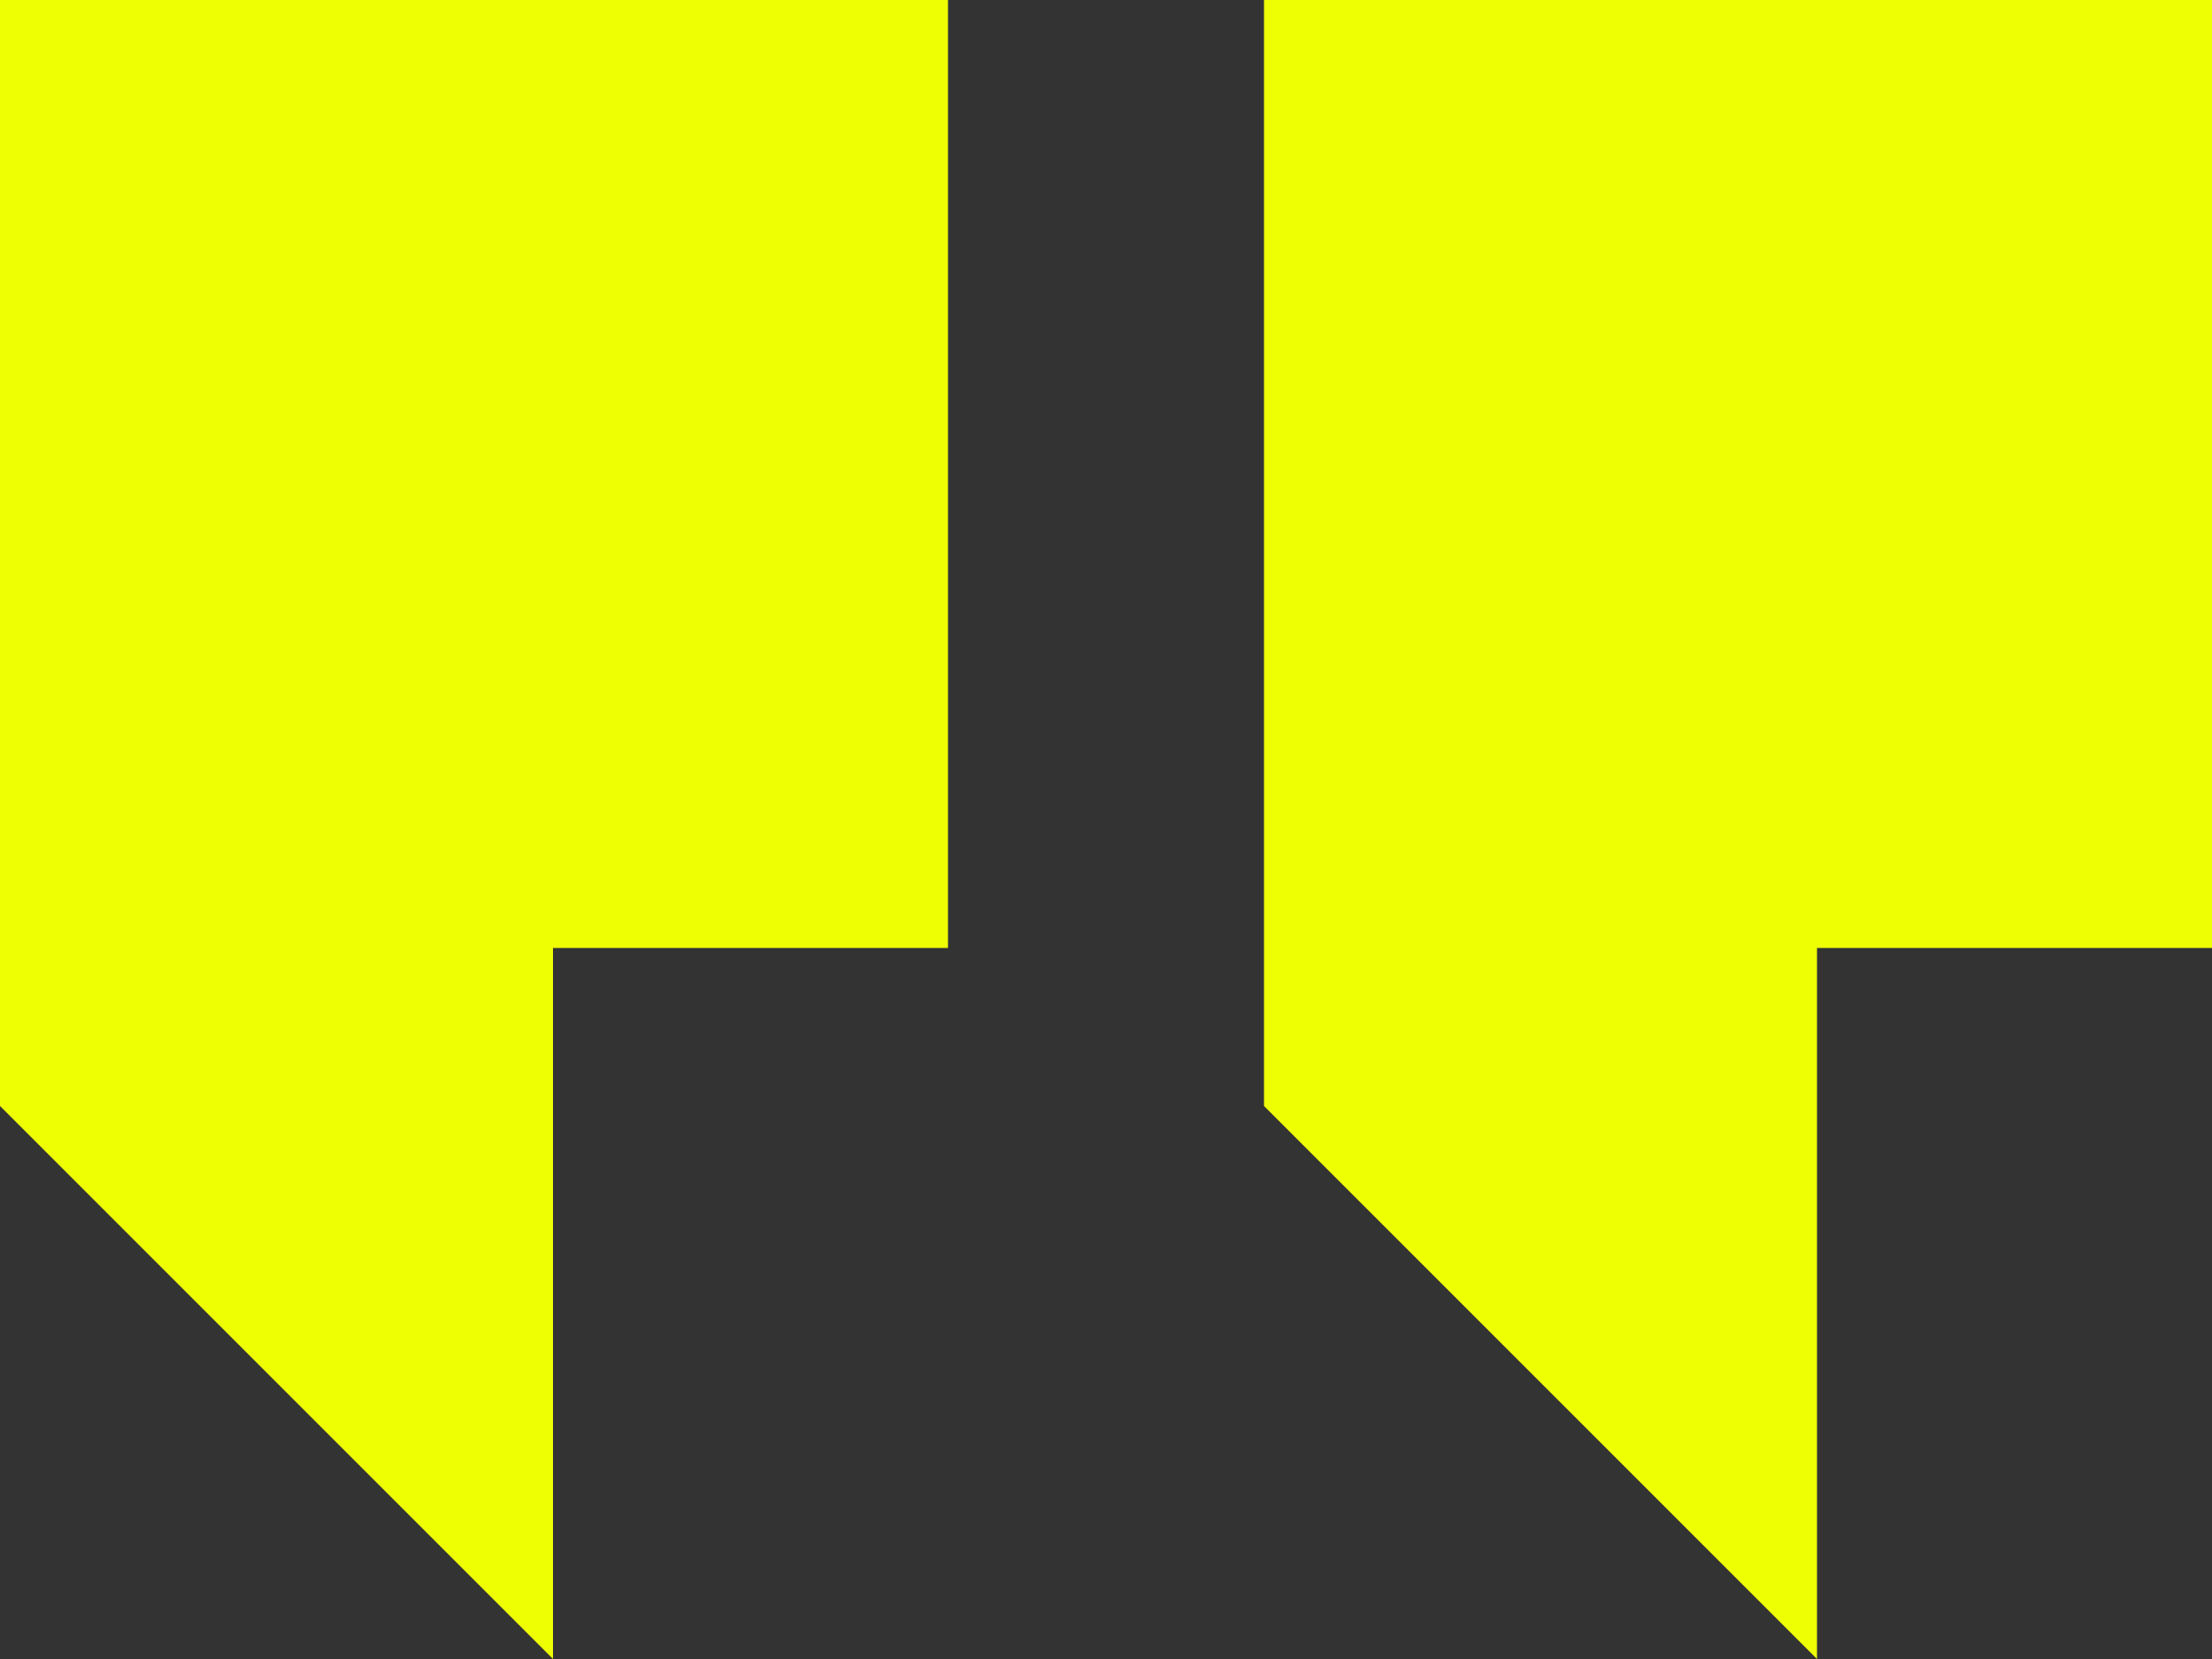
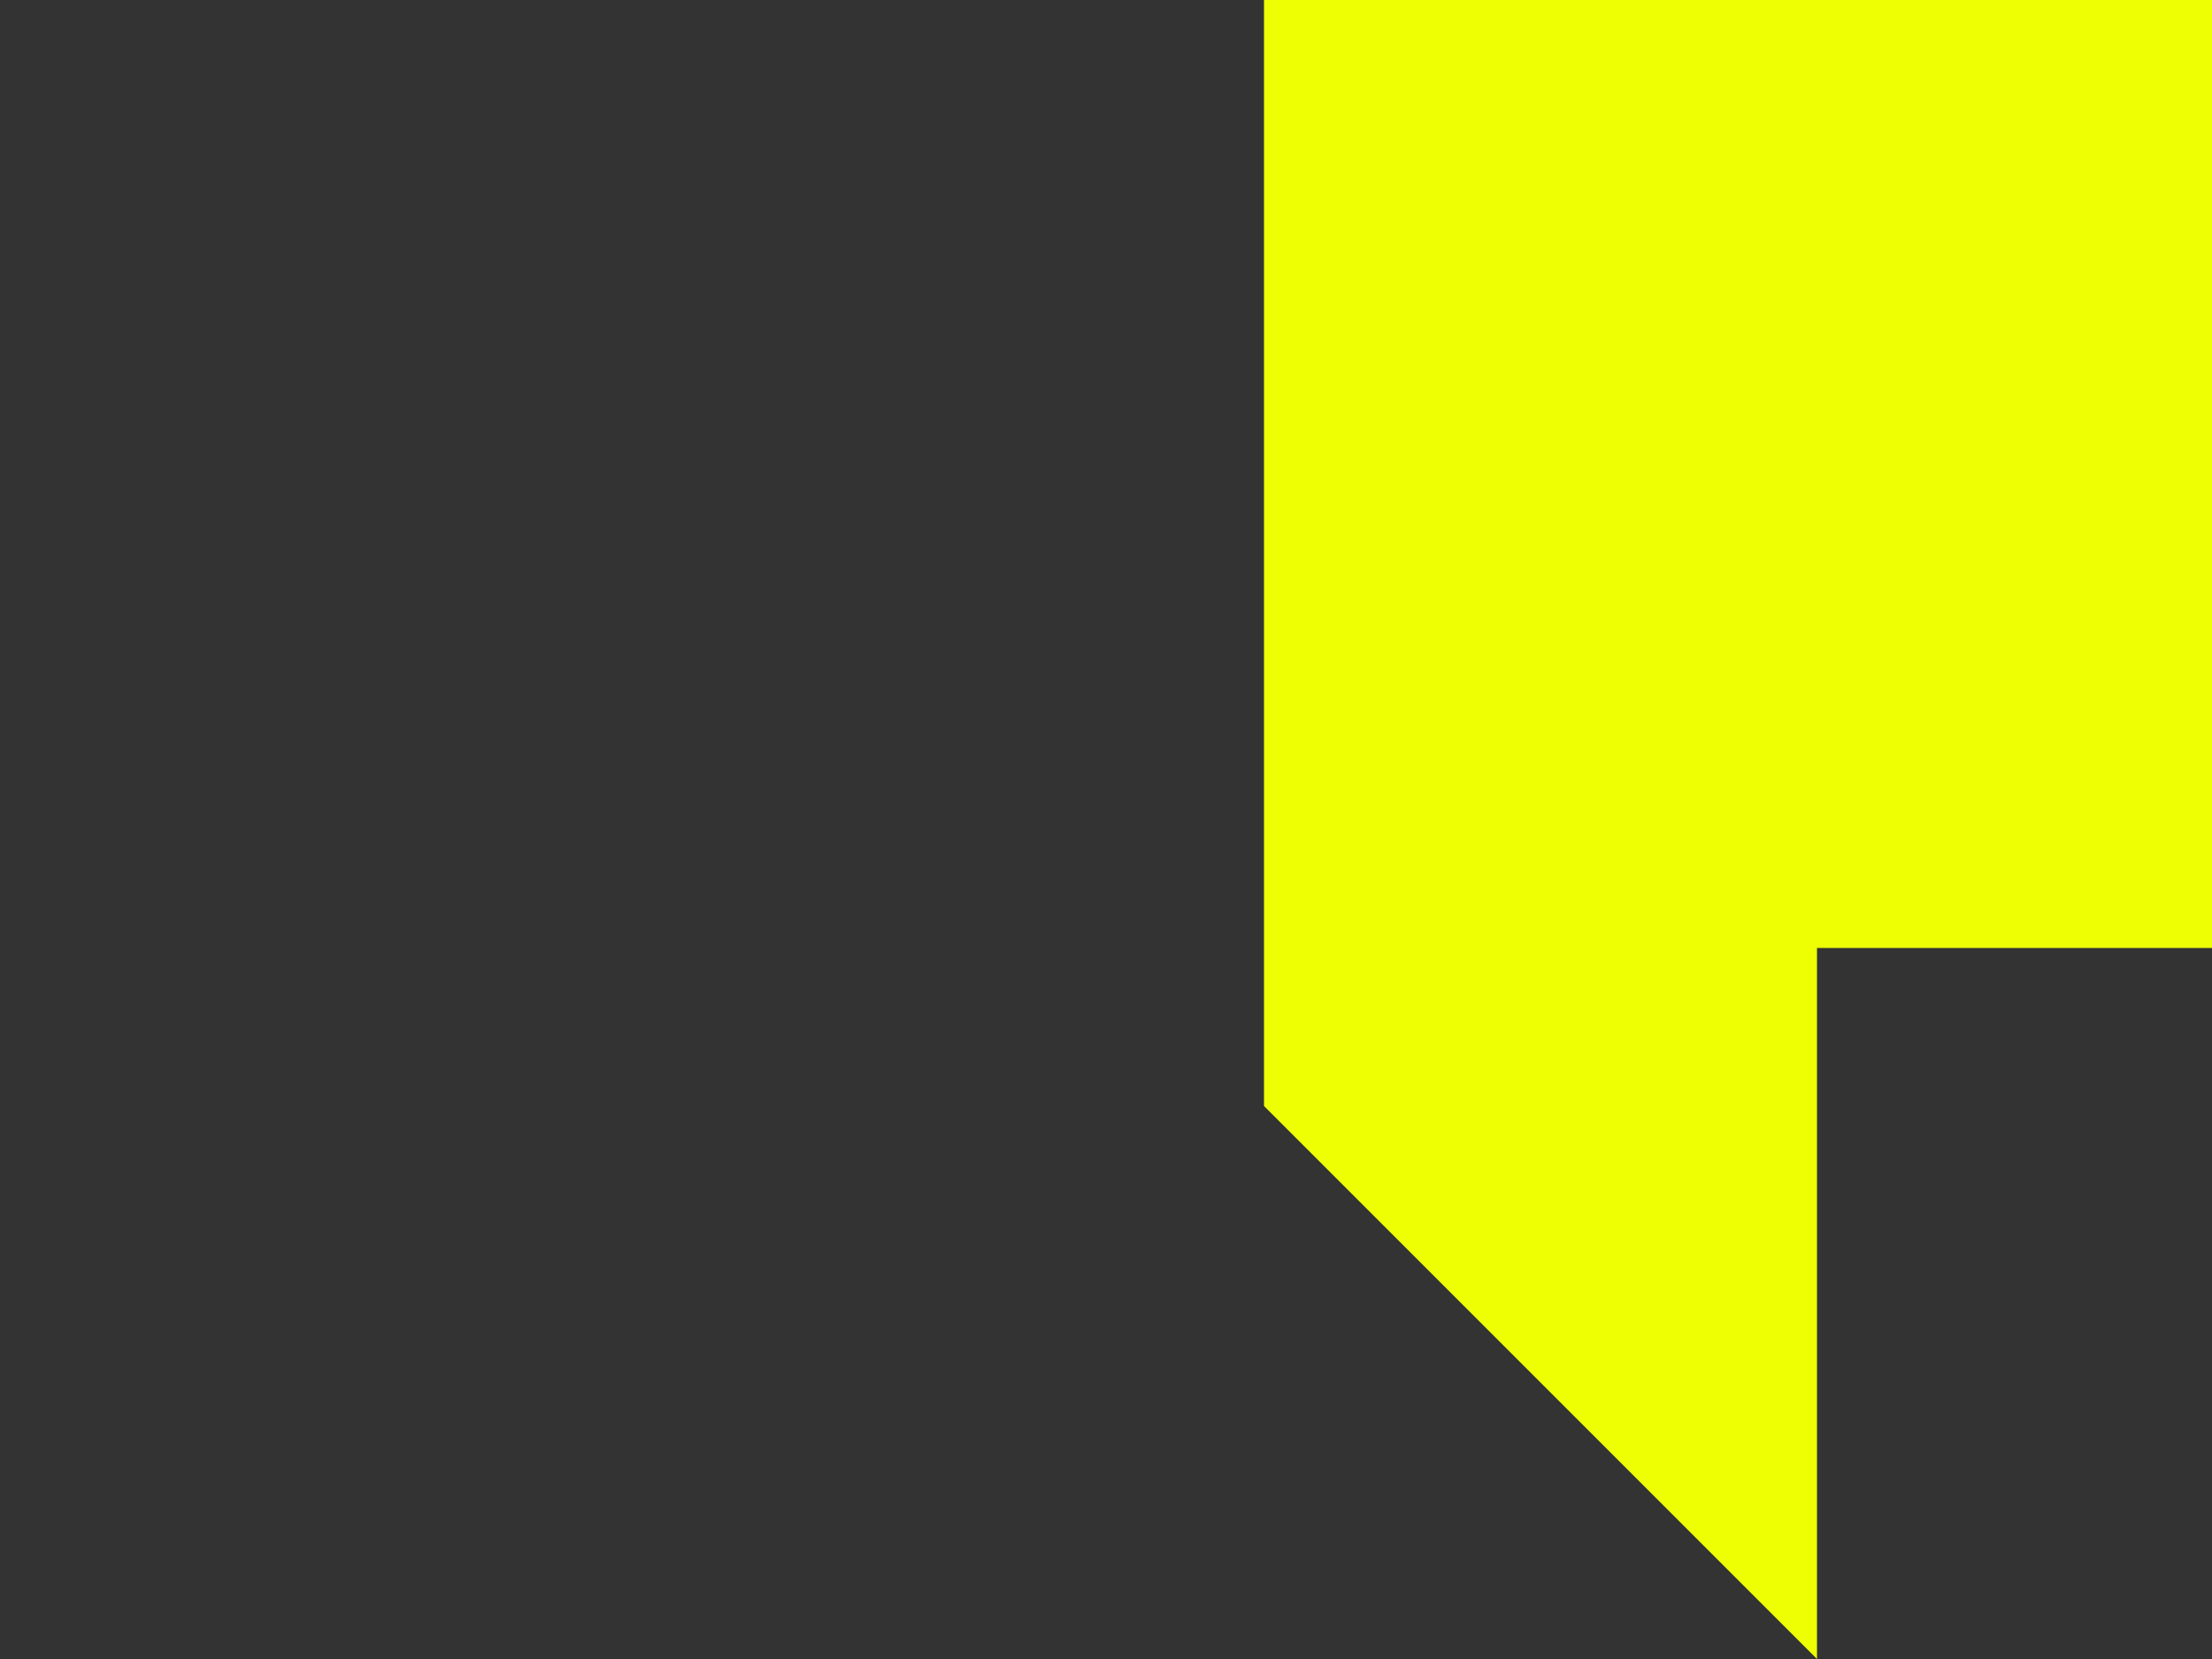
<svg xmlns="http://www.w3.org/2000/svg" width="56" height="42" viewBox="0 0 56 42" fill="none">
  <rect x="0" y="0" width="56" height="42" fill="#333333" stroke="none" />
-   <path d="M0 0H24V24H14L14 42L0 28V0Z" fill="#EEFF04" />
  <path d="M32 0H56V24H46V42L32 28V0Z" fill="#EEFF04" />
</svg>